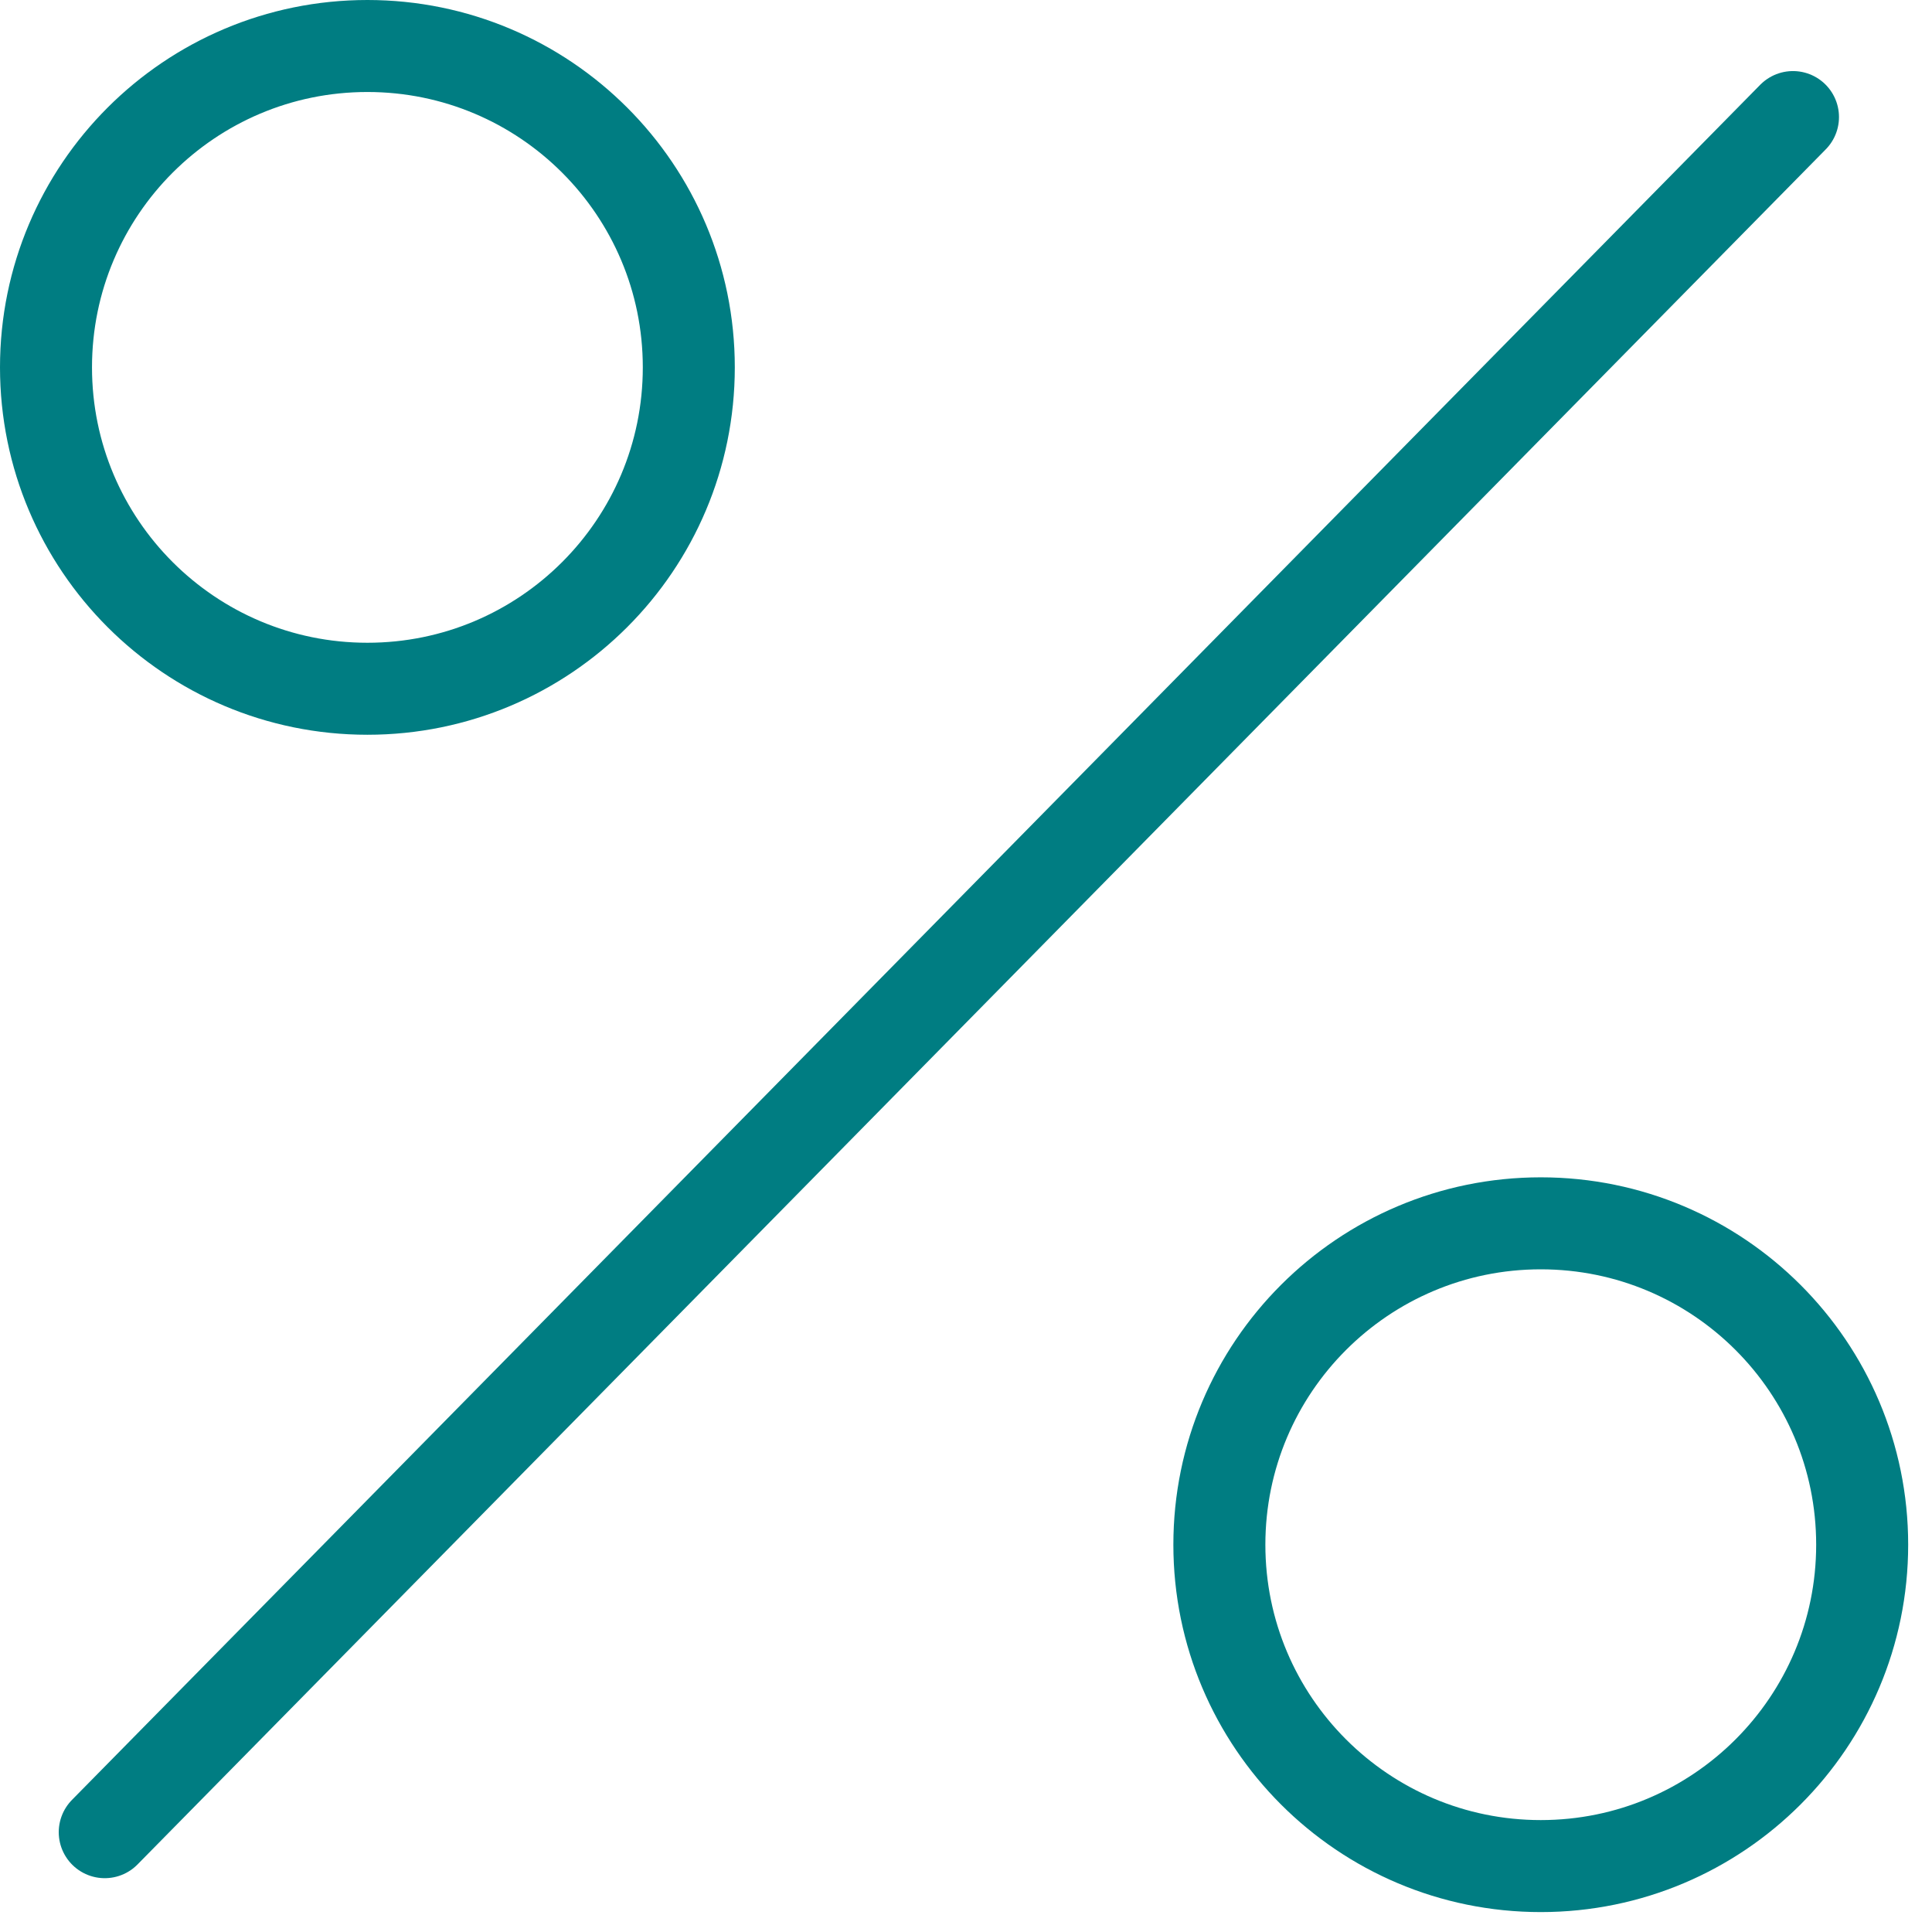
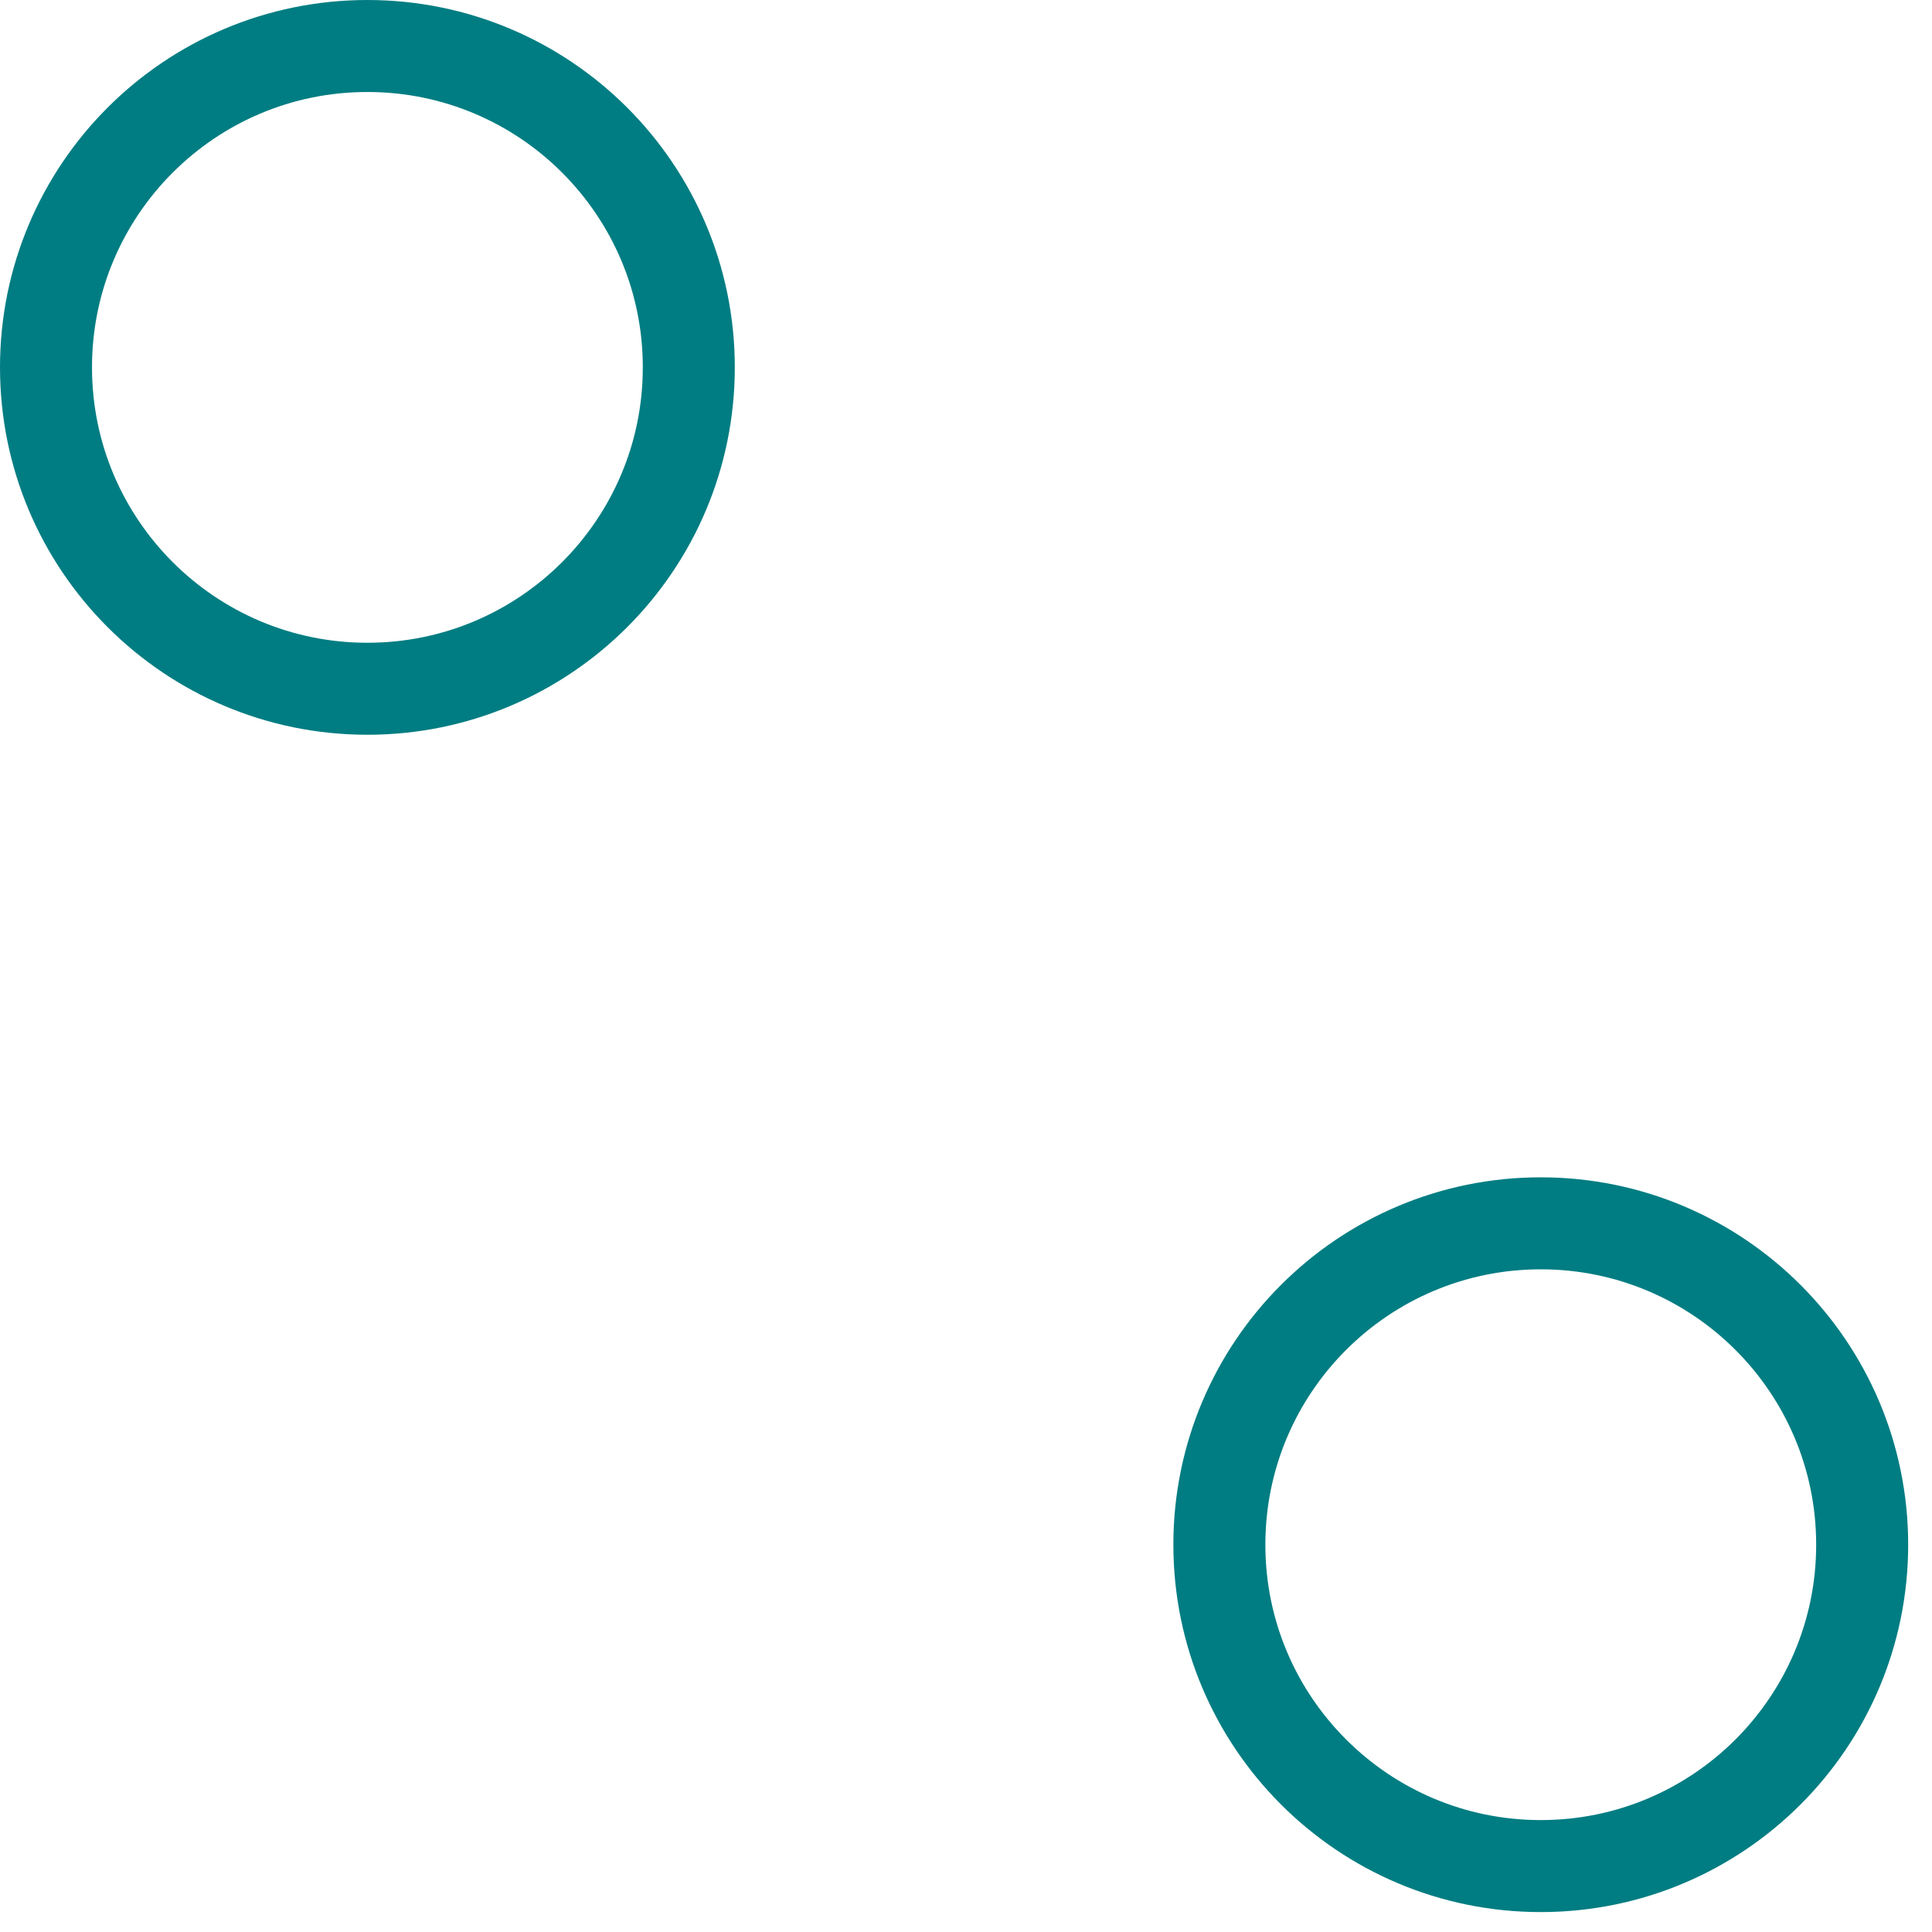
<svg xmlns="http://www.w3.org/2000/svg" width="42" height="42" viewBox="0 0 42 42" fill="none">
-   <path d="M2.277 39.83L38.978 2.545" stroke="#007D82" stroke-width="2" stroke-linecap="round" stroke-linejoin="round" />
  <path fill-rule="evenodd" clip-rule="evenodd" d="M14.974 7.986C14.974 11.845 11.846 14.973 7.987 14.973C4.128 14.973 1 11.845 1 7.986C1 4.128 4.128 1 7.987 1C11.846 1 14.974 4.128 14.974 7.986Z" stroke="#007D82" stroke-width="2" stroke-linejoin="round" />
  <path fill-rule="evenodd" clip-rule="evenodd" d="M40.482 33.58C40.482 37.439 37.354 40.567 33.495 40.567C29.637 40.567 26.508 37.439 26.508 33.58C26.508 29.722 29.637 26.594 33.495 26.594C37.354 26.594 40.482 29.722 40.482 33.58Z" stroke="#007D82" stroke-width="2" stroke-linejoin="round" />
</svg>